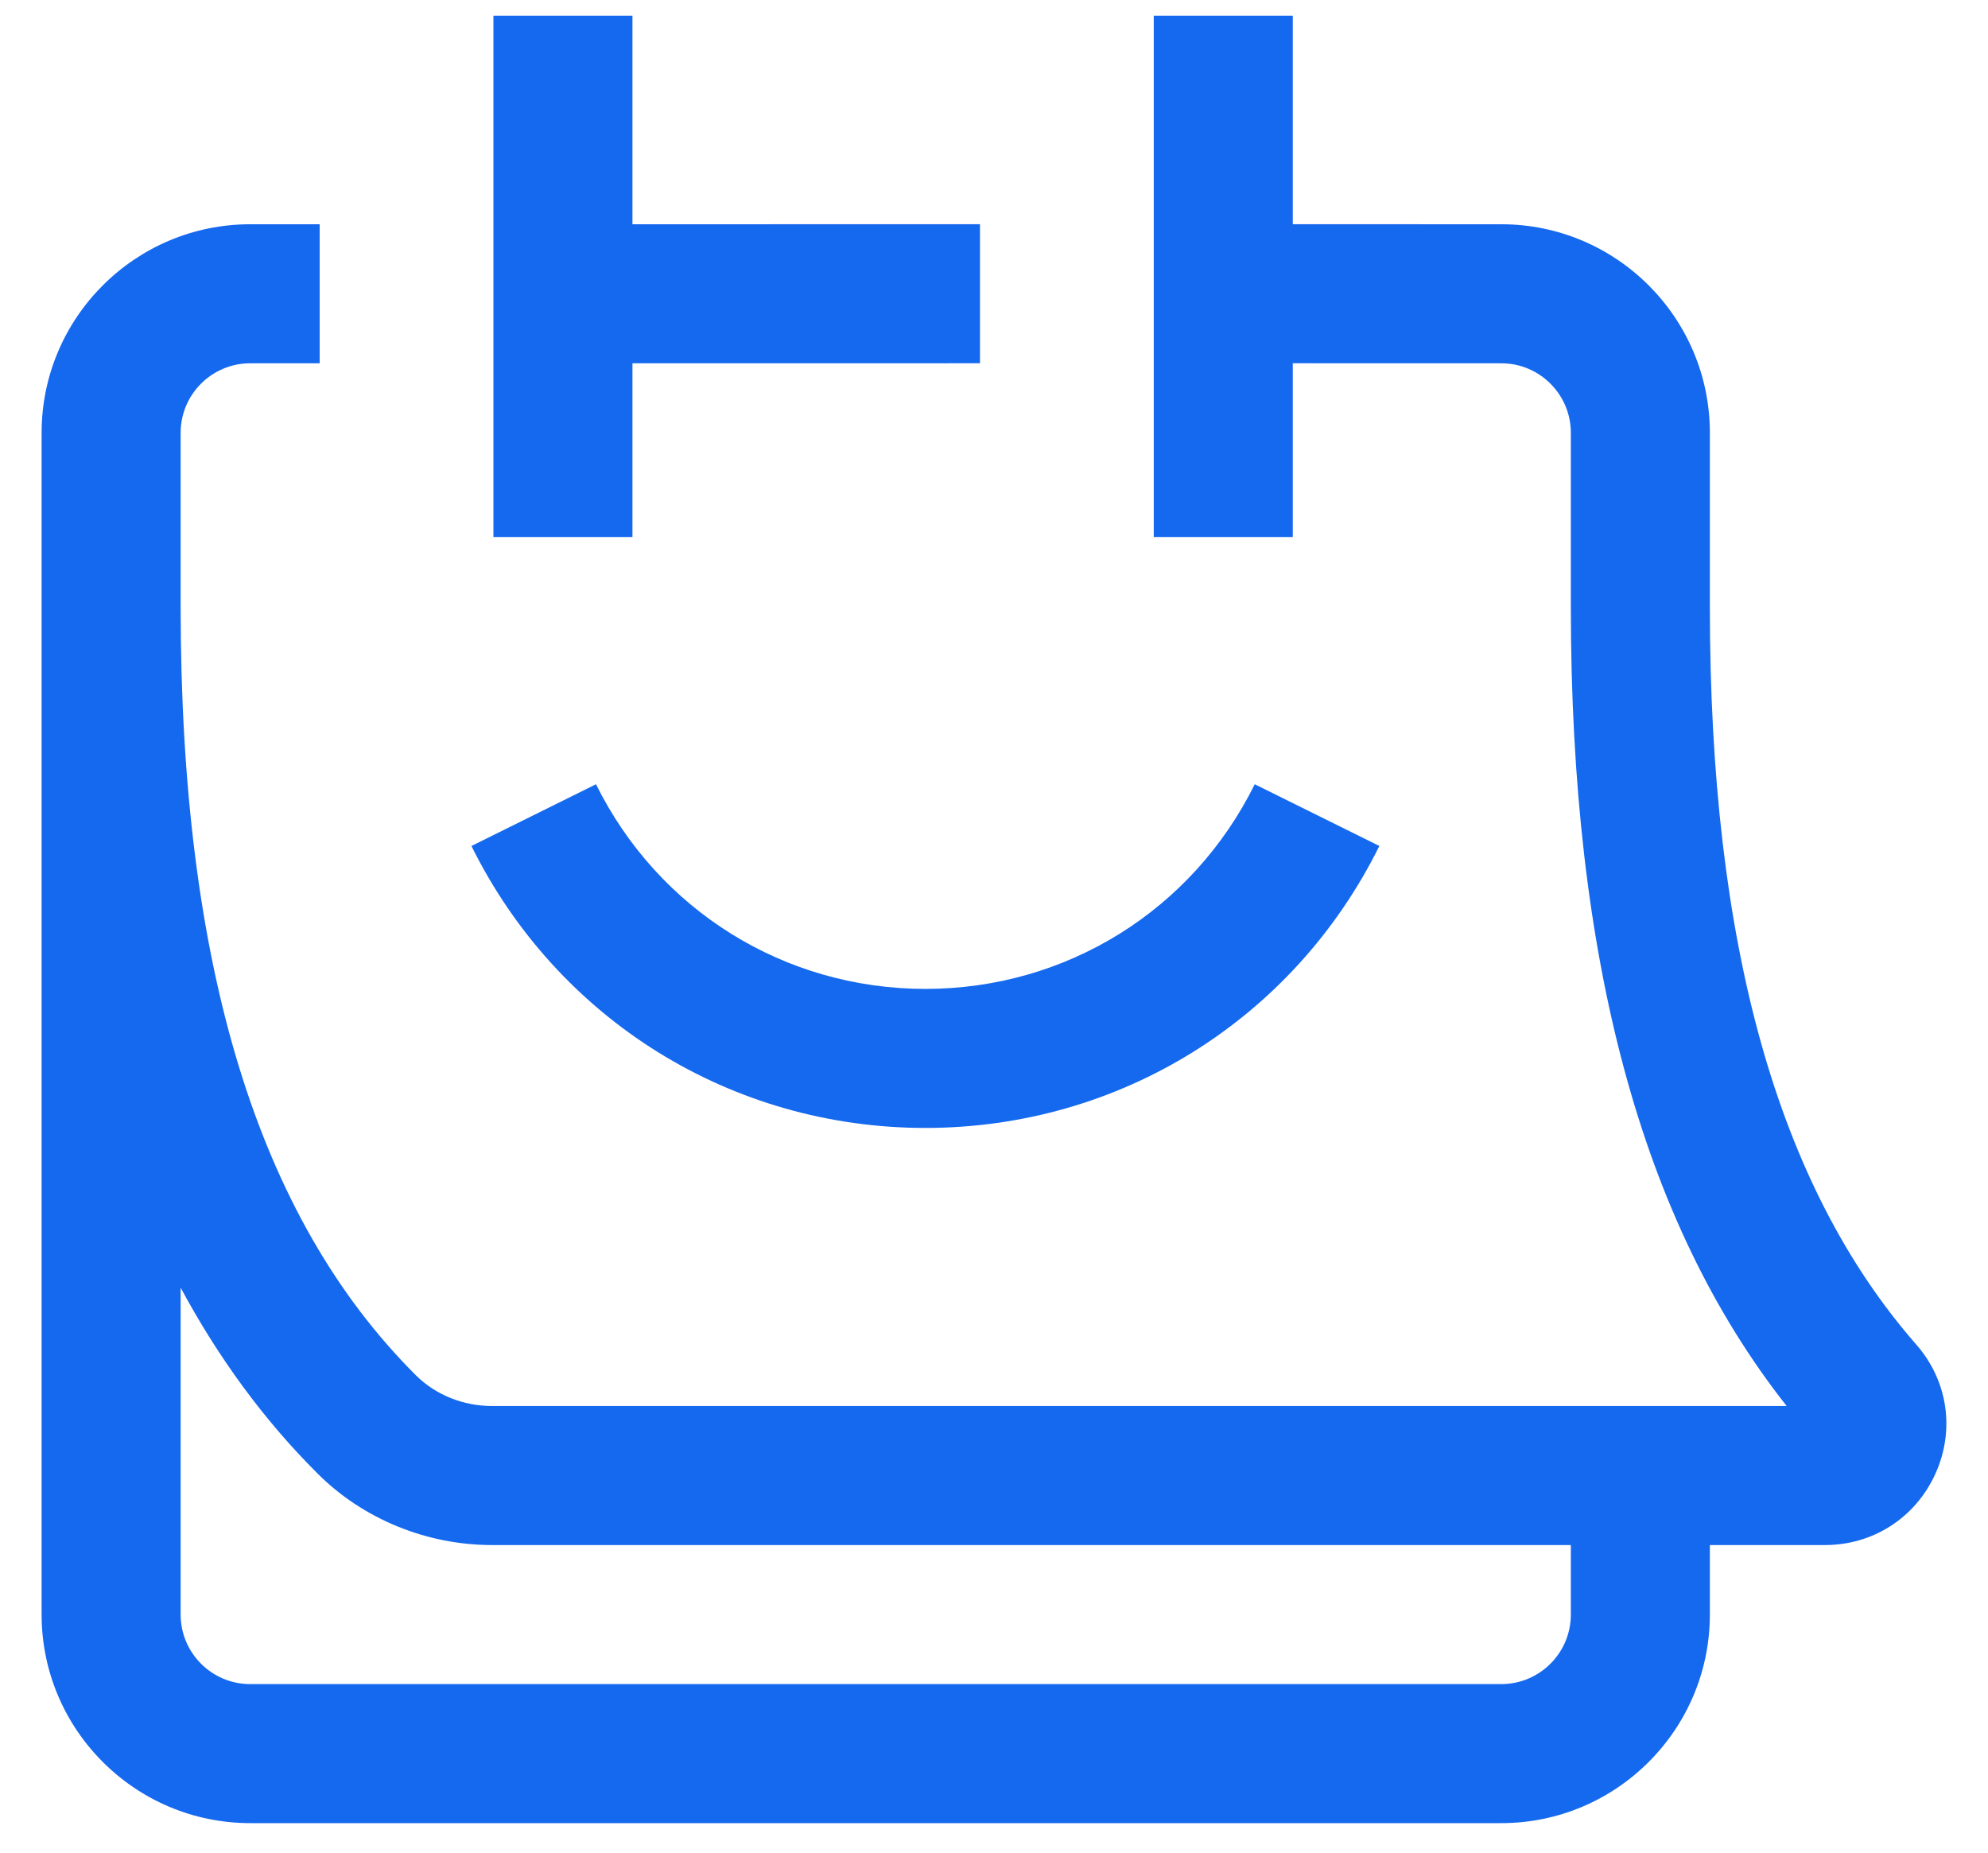
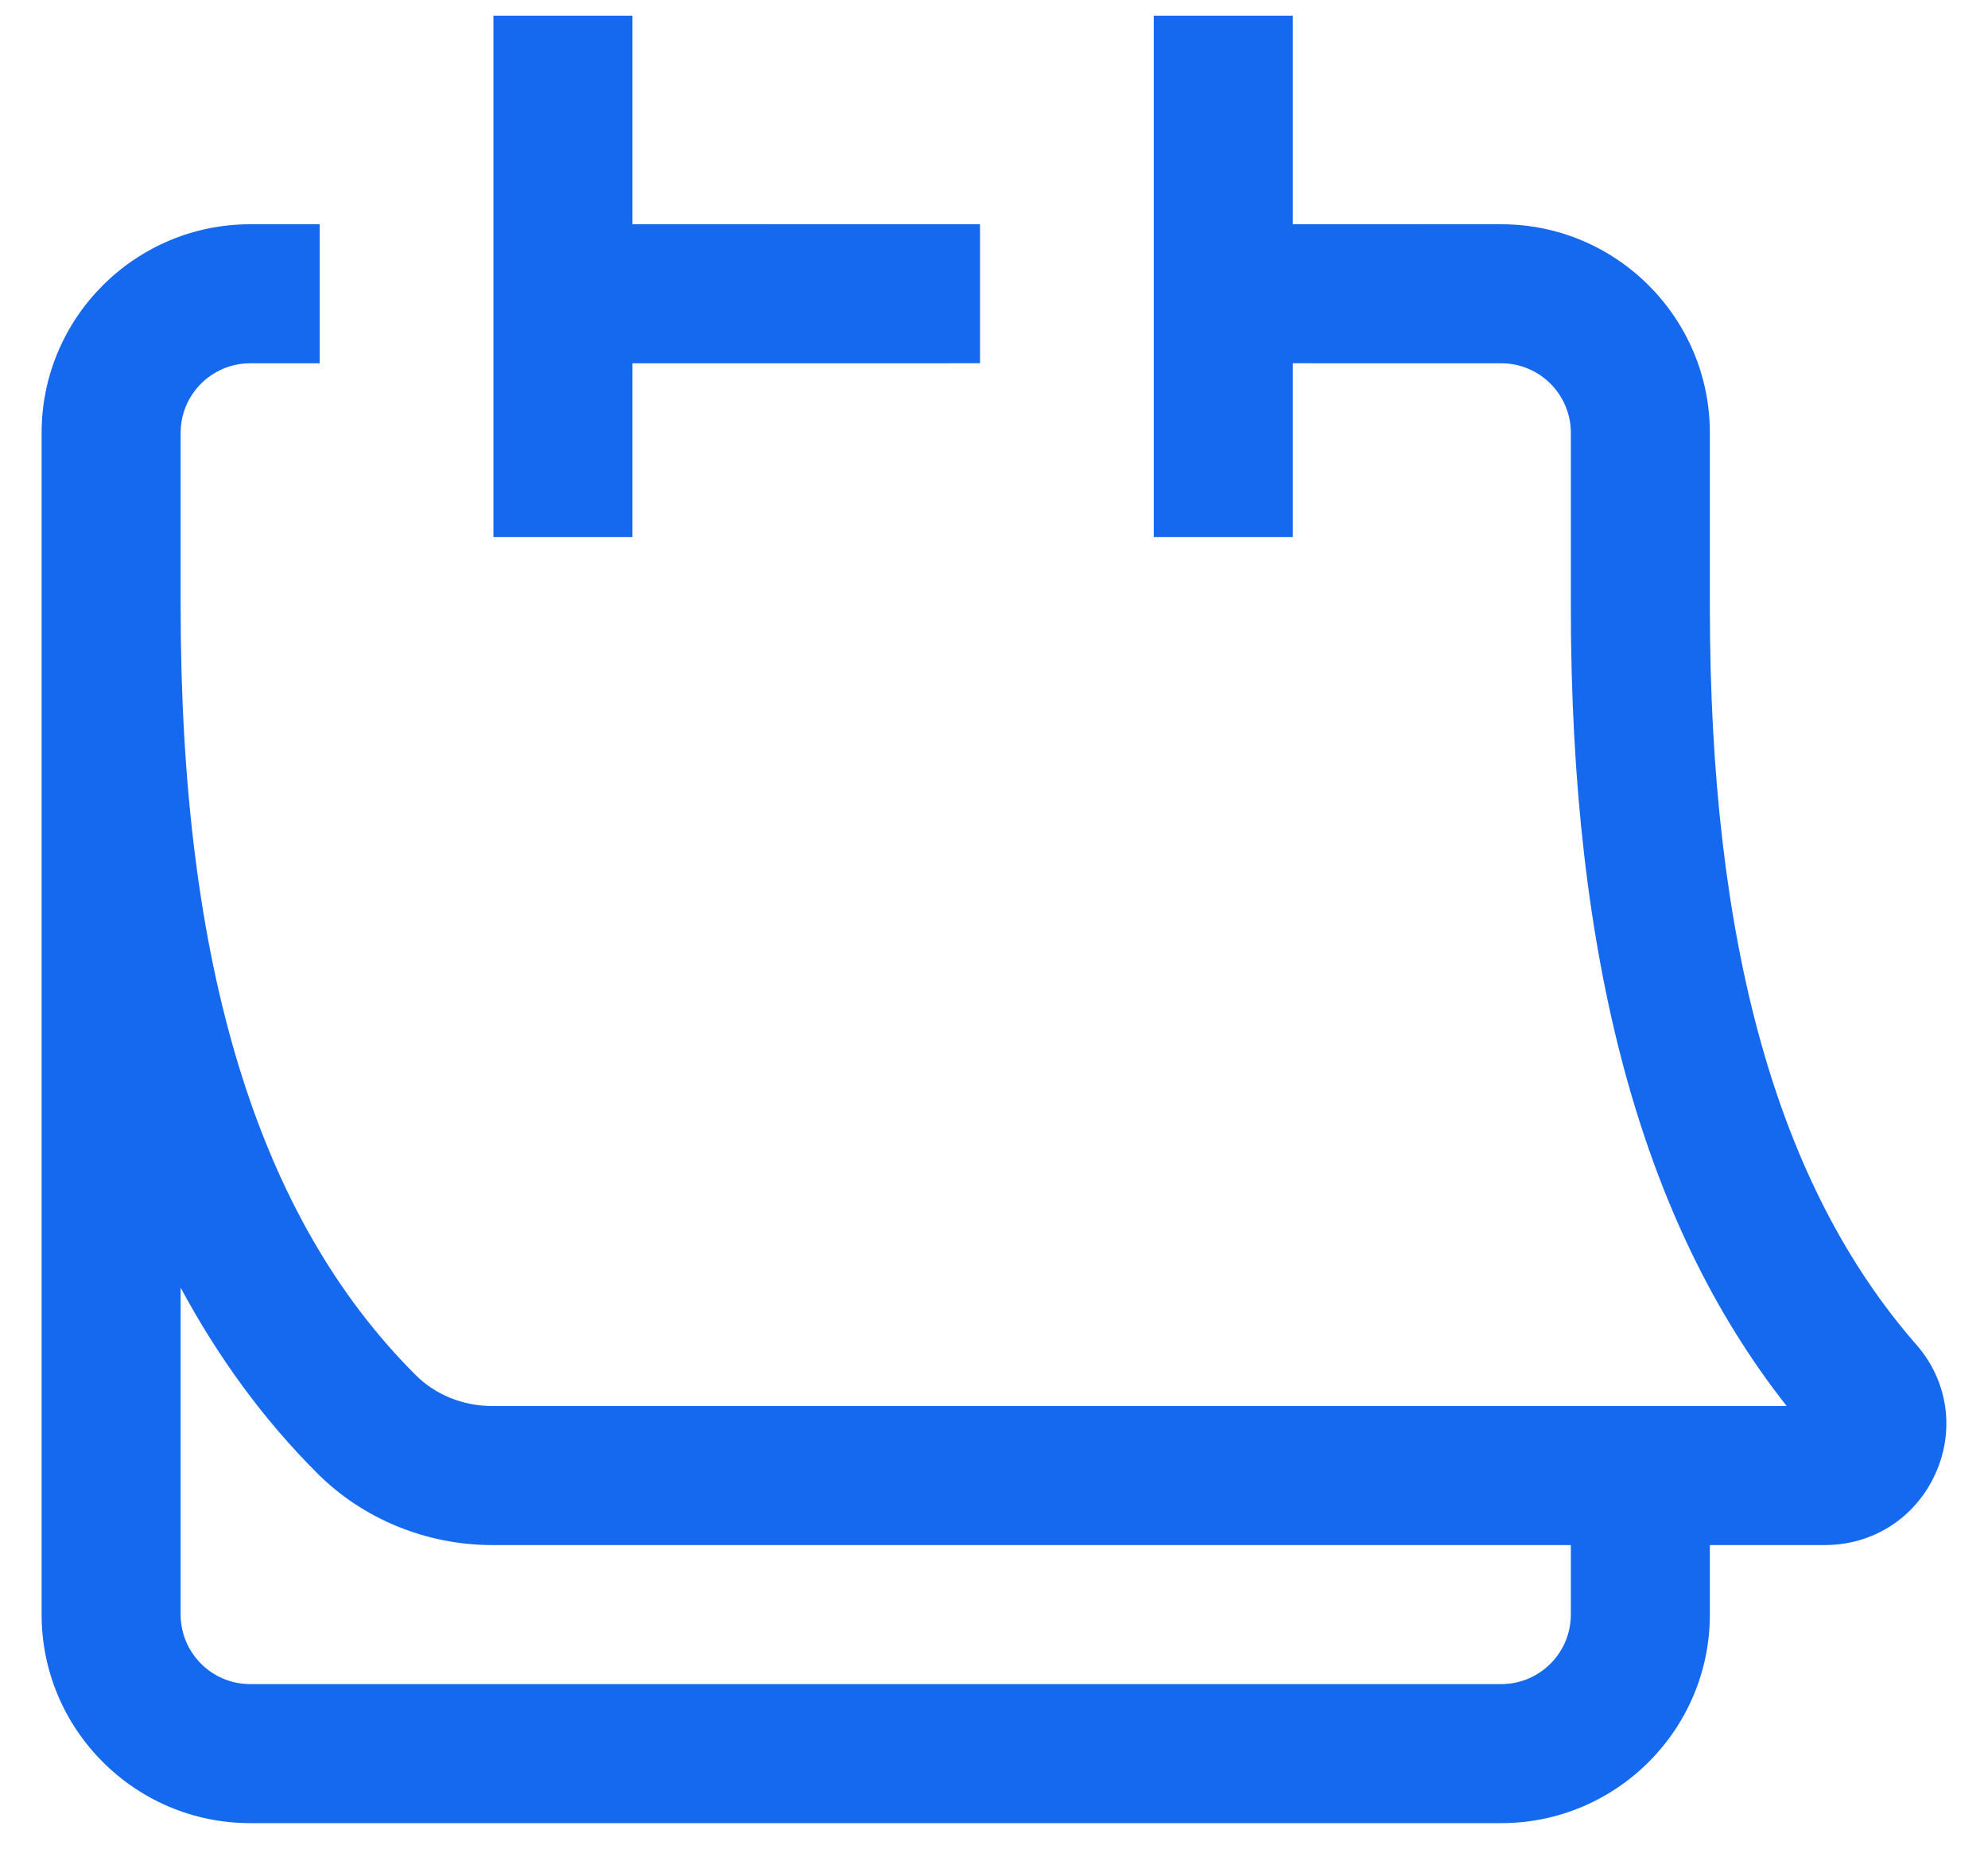
<svg xmlns="http://www.w3.org/2000/svg" width="44" height="41" viewBox="0 0 44 41" fill="none">
  <path d="M42.414 29.758C39.339 26.243 37.844 20.9 37.844 13.424V9.578C37.844 7.033 35.773 4.963 33.229 4.963L28.613 4.962V0.347H25.536V11.885H28.613V8.039L33.228 8.04C34.077 8.04 34.767 8.73 34.767 9.578V13.424C34.767 21.241 36.331 27.041 39.544 31.116H10.89C10.252 31.116 9.638 30.868 9.205 30.436C5.701 26.942 3.998 21.377 3.998 13.424V9.578C3.998 8.73 4.688 8.04 5.537 8.04H7.075V4.963H5.537C2.992 4.963 0.921 7.033 0.921 9.578V35.731C0.921 38.276 2.992 40.347 5.537 40.347H33.228C35.773 40.347 37.844 38.276 37.844 35.731V34.193H40.391C41.458 34.193 42.394 33.589 42.835 32.617C43.274 31.651 43.112 30.555 42.414 29.758ZM34.767 35.731C34.767 36.58 34.077 37.27 33.228 37.27H5.537C4.688 37.27 3.998 36.58 3.998 35.731V28.497C4.837 30.055 5.843 31.429 7.032 32.614C8.037 33.618 9.444 34.193 10.89 34.193H34.767L34.767 35.731Z" fill="#1569EF" />
  <path d="M13.998 8.04L21.69 8.039V4.962L13.998 4.963V0.347H10.921V11.885H13.998V8.04Z" fill="#1569EF" />
-   <path d="M20.481 24.962C24.772 24.962 28.622 22.571 30.529 18.722L27.771 17.356C26.388 20.149 23.595 21.885 20.481 21.885C17.368 21.885 14.575 20.149 13.191 17.356L10.434 18.722C12.341 22.571 16.19 24.962 20.481 24.962Z" fill="#1569EF" />
</svg>